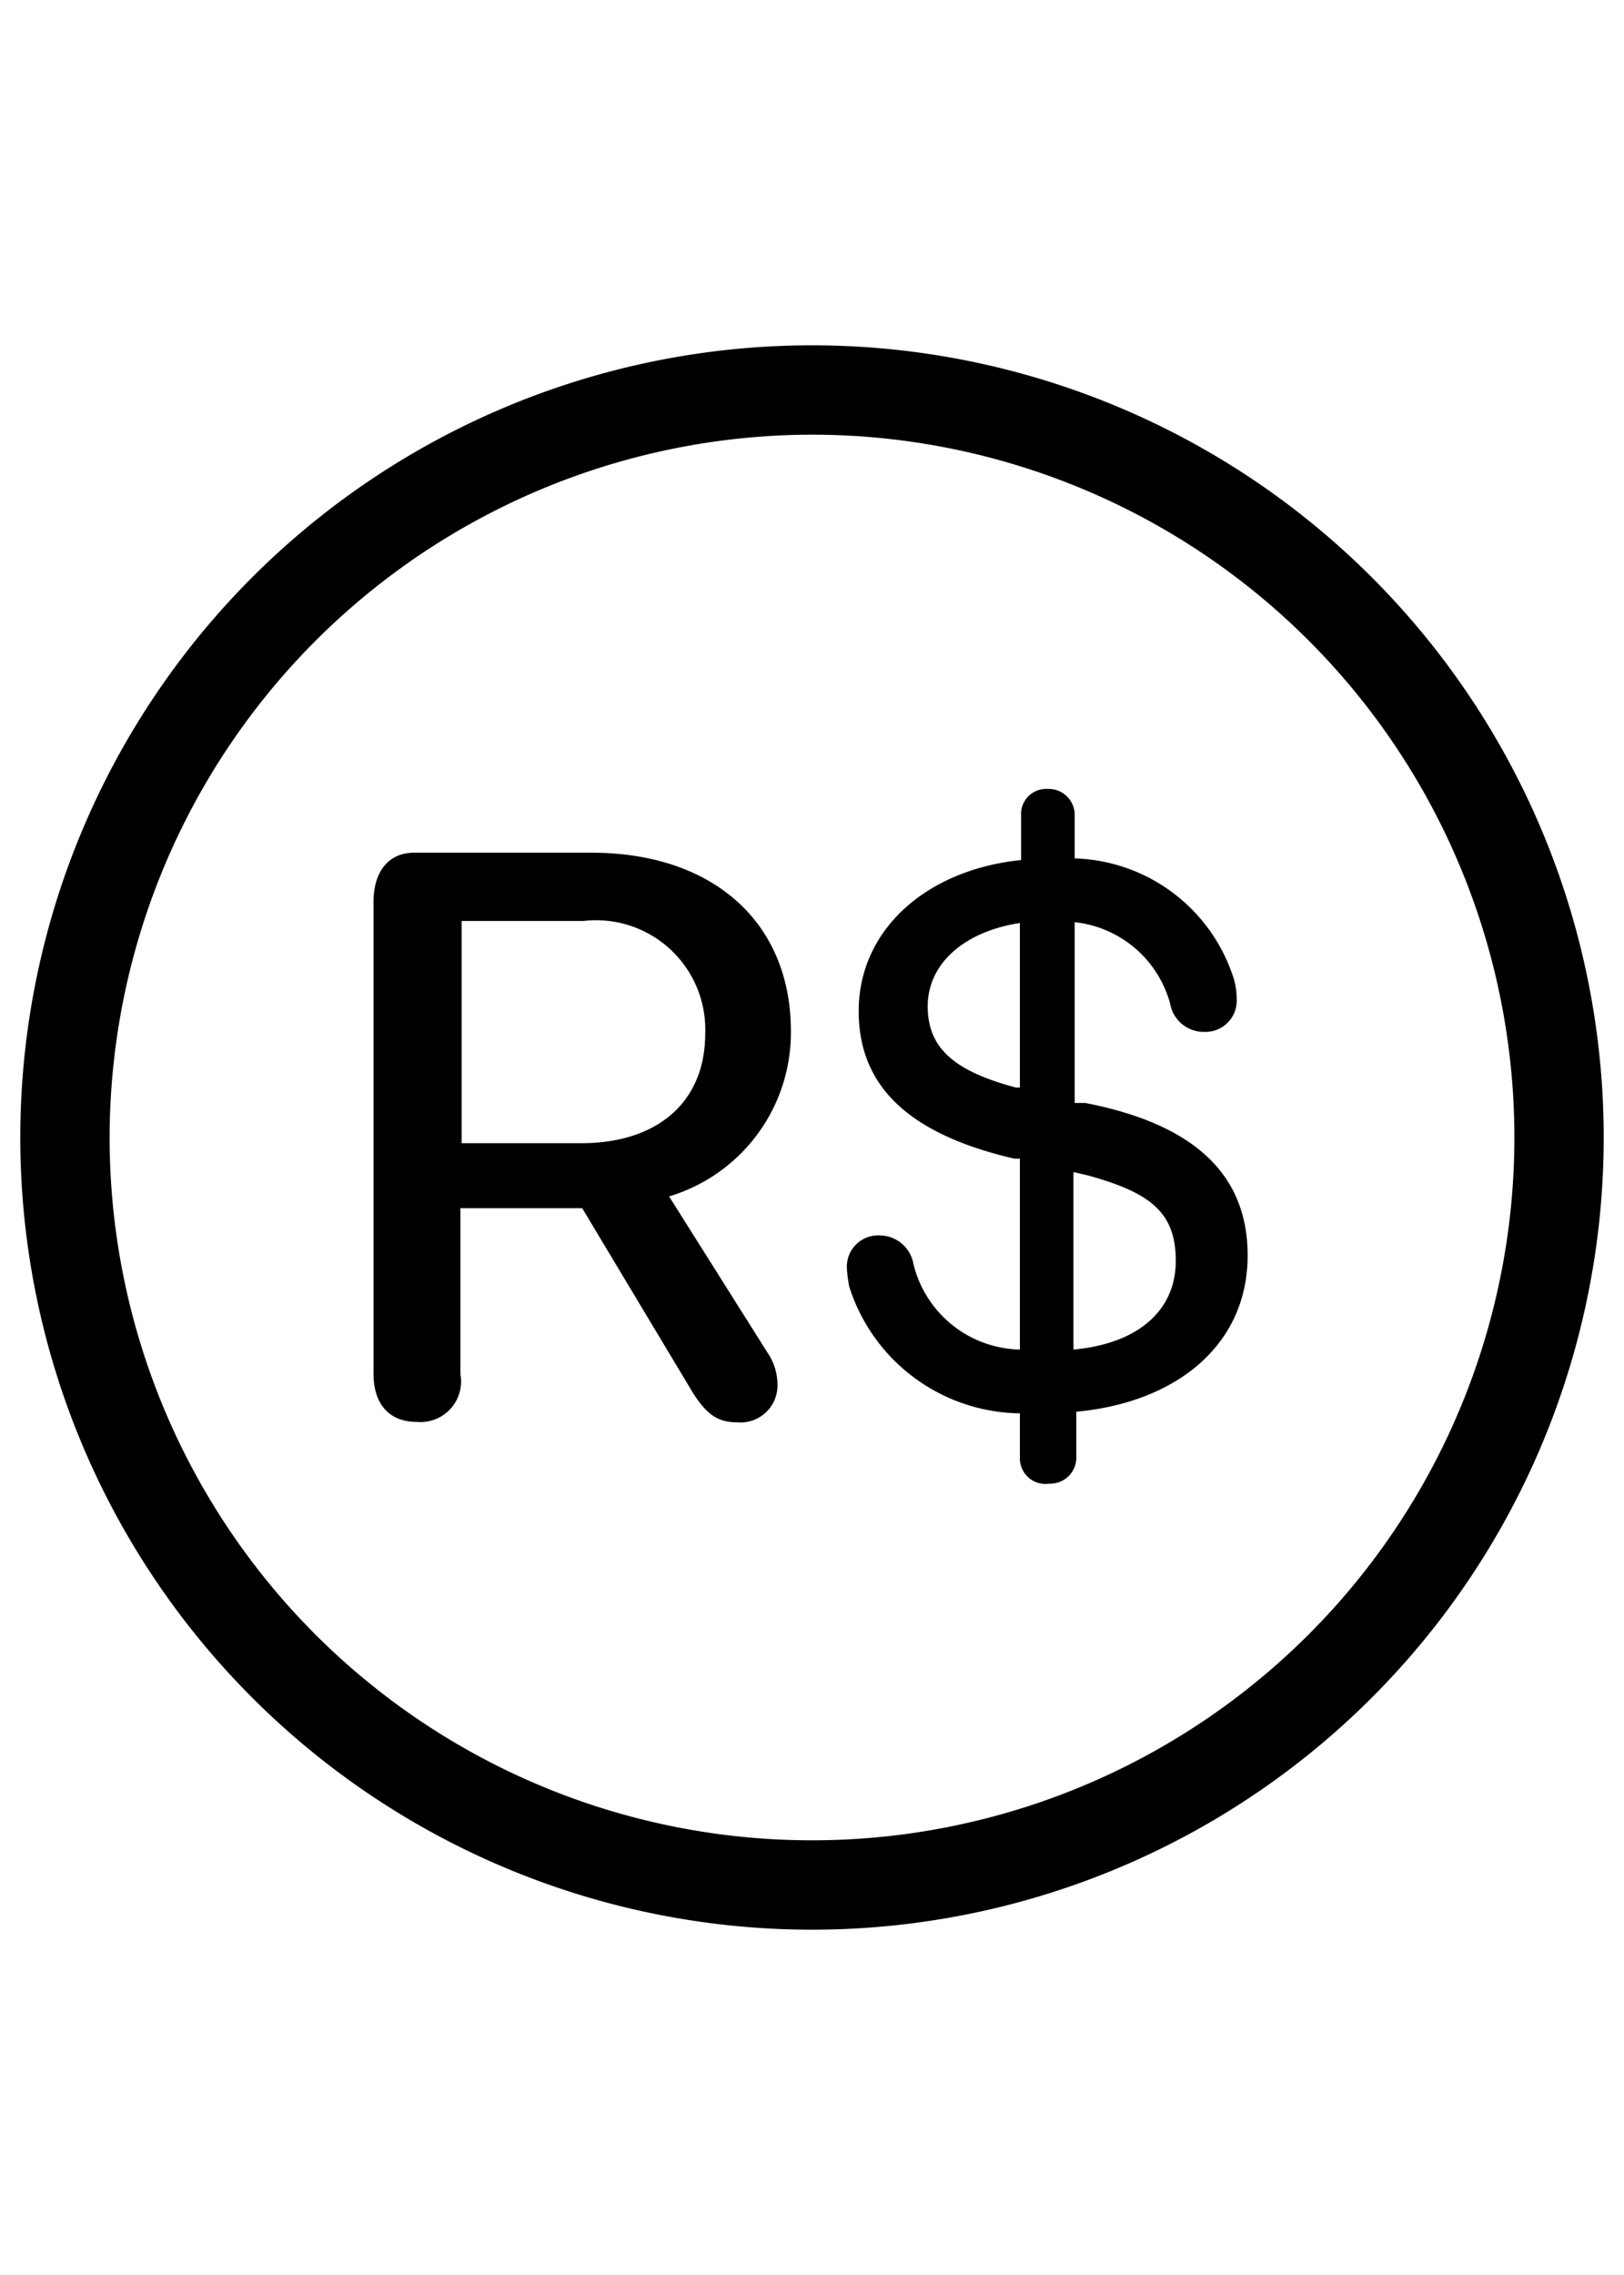
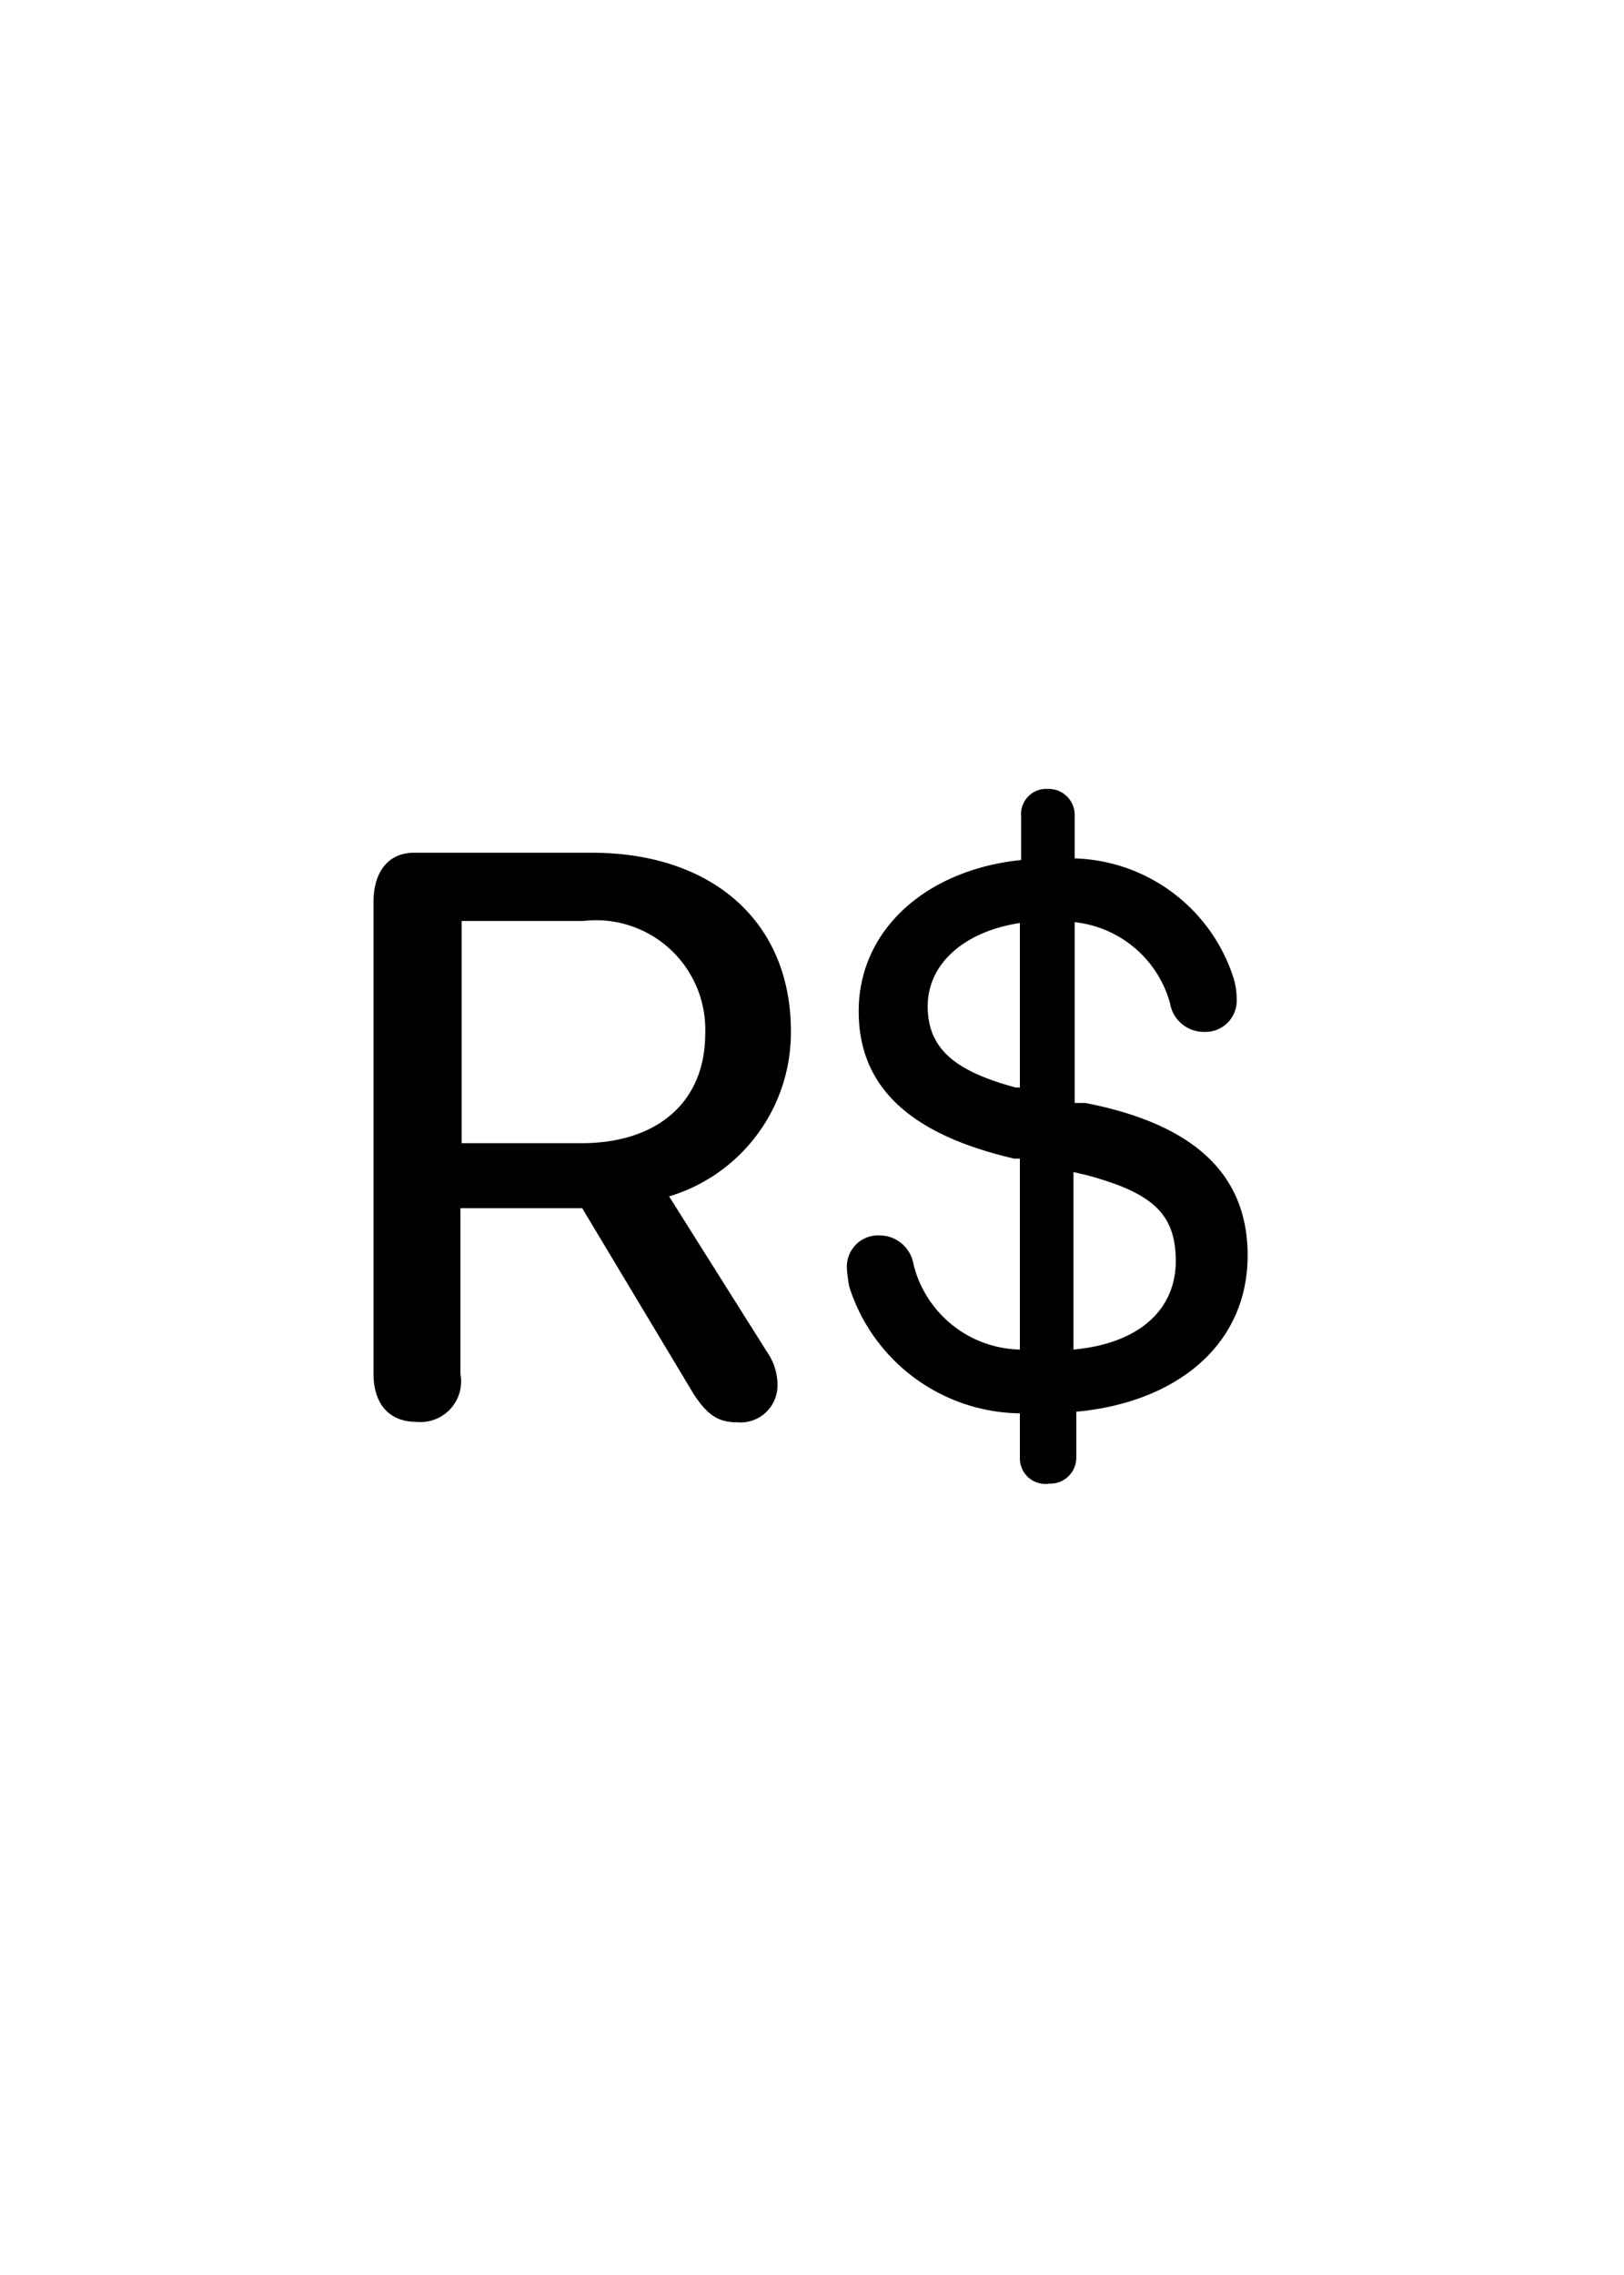
<svg xmlns="http://www.w3.org/2000/svg" viewBox="0 0 40 56">
-   <path fill="#000000" d="M20,10.7A17.3,17.3,0,1,1,2.7,28,17.32,17.32,0,0,1,20,10.7m0-2.2A19.5,19.5,0,1,0,39.5,28,19.5,19.5,0,0,0,20,8.5Z" />
  <path fill="#000000" d="M9.2,33.82V22.2c0-.72.35-1.21,1-1.21h4.37c3,0,4.91,1.72,4.91,4.39a4.21,4.21,0,0,1-3,4.07l2.42,3.84a1.41,1.41,0,0,1,.25.8.91.91,0,0,1-1,.92c-.47,0-.74-.19-1.08-.72l-2.73-4.55h-3v4.08A1,1,0,0,1,10.26,35C9.57,35,9.2,34.54,9.2,33.82Zm5.12-5.68c1.86,0,3.05-1,3.05-2.7a2.69,2.69,0,0,0-3-2.77h-3v5.47Zm10.8,7.78V34.79a4.47,4.47,0,0,1-4.2-3.11,3.25,3.25,0,0,1-.06-.45.77.77,0,0,1,.8-.82.85.85,0,0,1,.84.71,2.76,2.76,0,0,0,2.62,2.1v-4.7l-.14,0c-2.54-.59-3.83-1.74-3.83-3.63,0-2,1.66-3.48,4-3.72V20.08a.62.62,0,0,1,.66-.66.64.64,0,0,1,.66.66v1.05a4.24,4.24,0,0,1,3.93,3,1.8,1.8,0,0,1,.06.45.77.77,0,0,1-.8.82.84.84,0,0,1-.84-.7,2.74,2.74,0,0,0-2.35-2v4.45l.26,0c2.63.51,4,1.72,4,3.75,0,2.25-1.81,3.63-4.22,3.85v1.11a.64.64,0,0,1-.66.66A.63.63,0,0,1,25.12,35.92Zm0-13.2c-1.37.21-2.27,1-2.27,2.05s.68,1.6,2.17,2l.1,0Zm1.32,10.5c1.64-.15,2.52-1,2.52-2.18s-.6-1.68-2.18-2.11l-.34-.08Z" />
</svg>